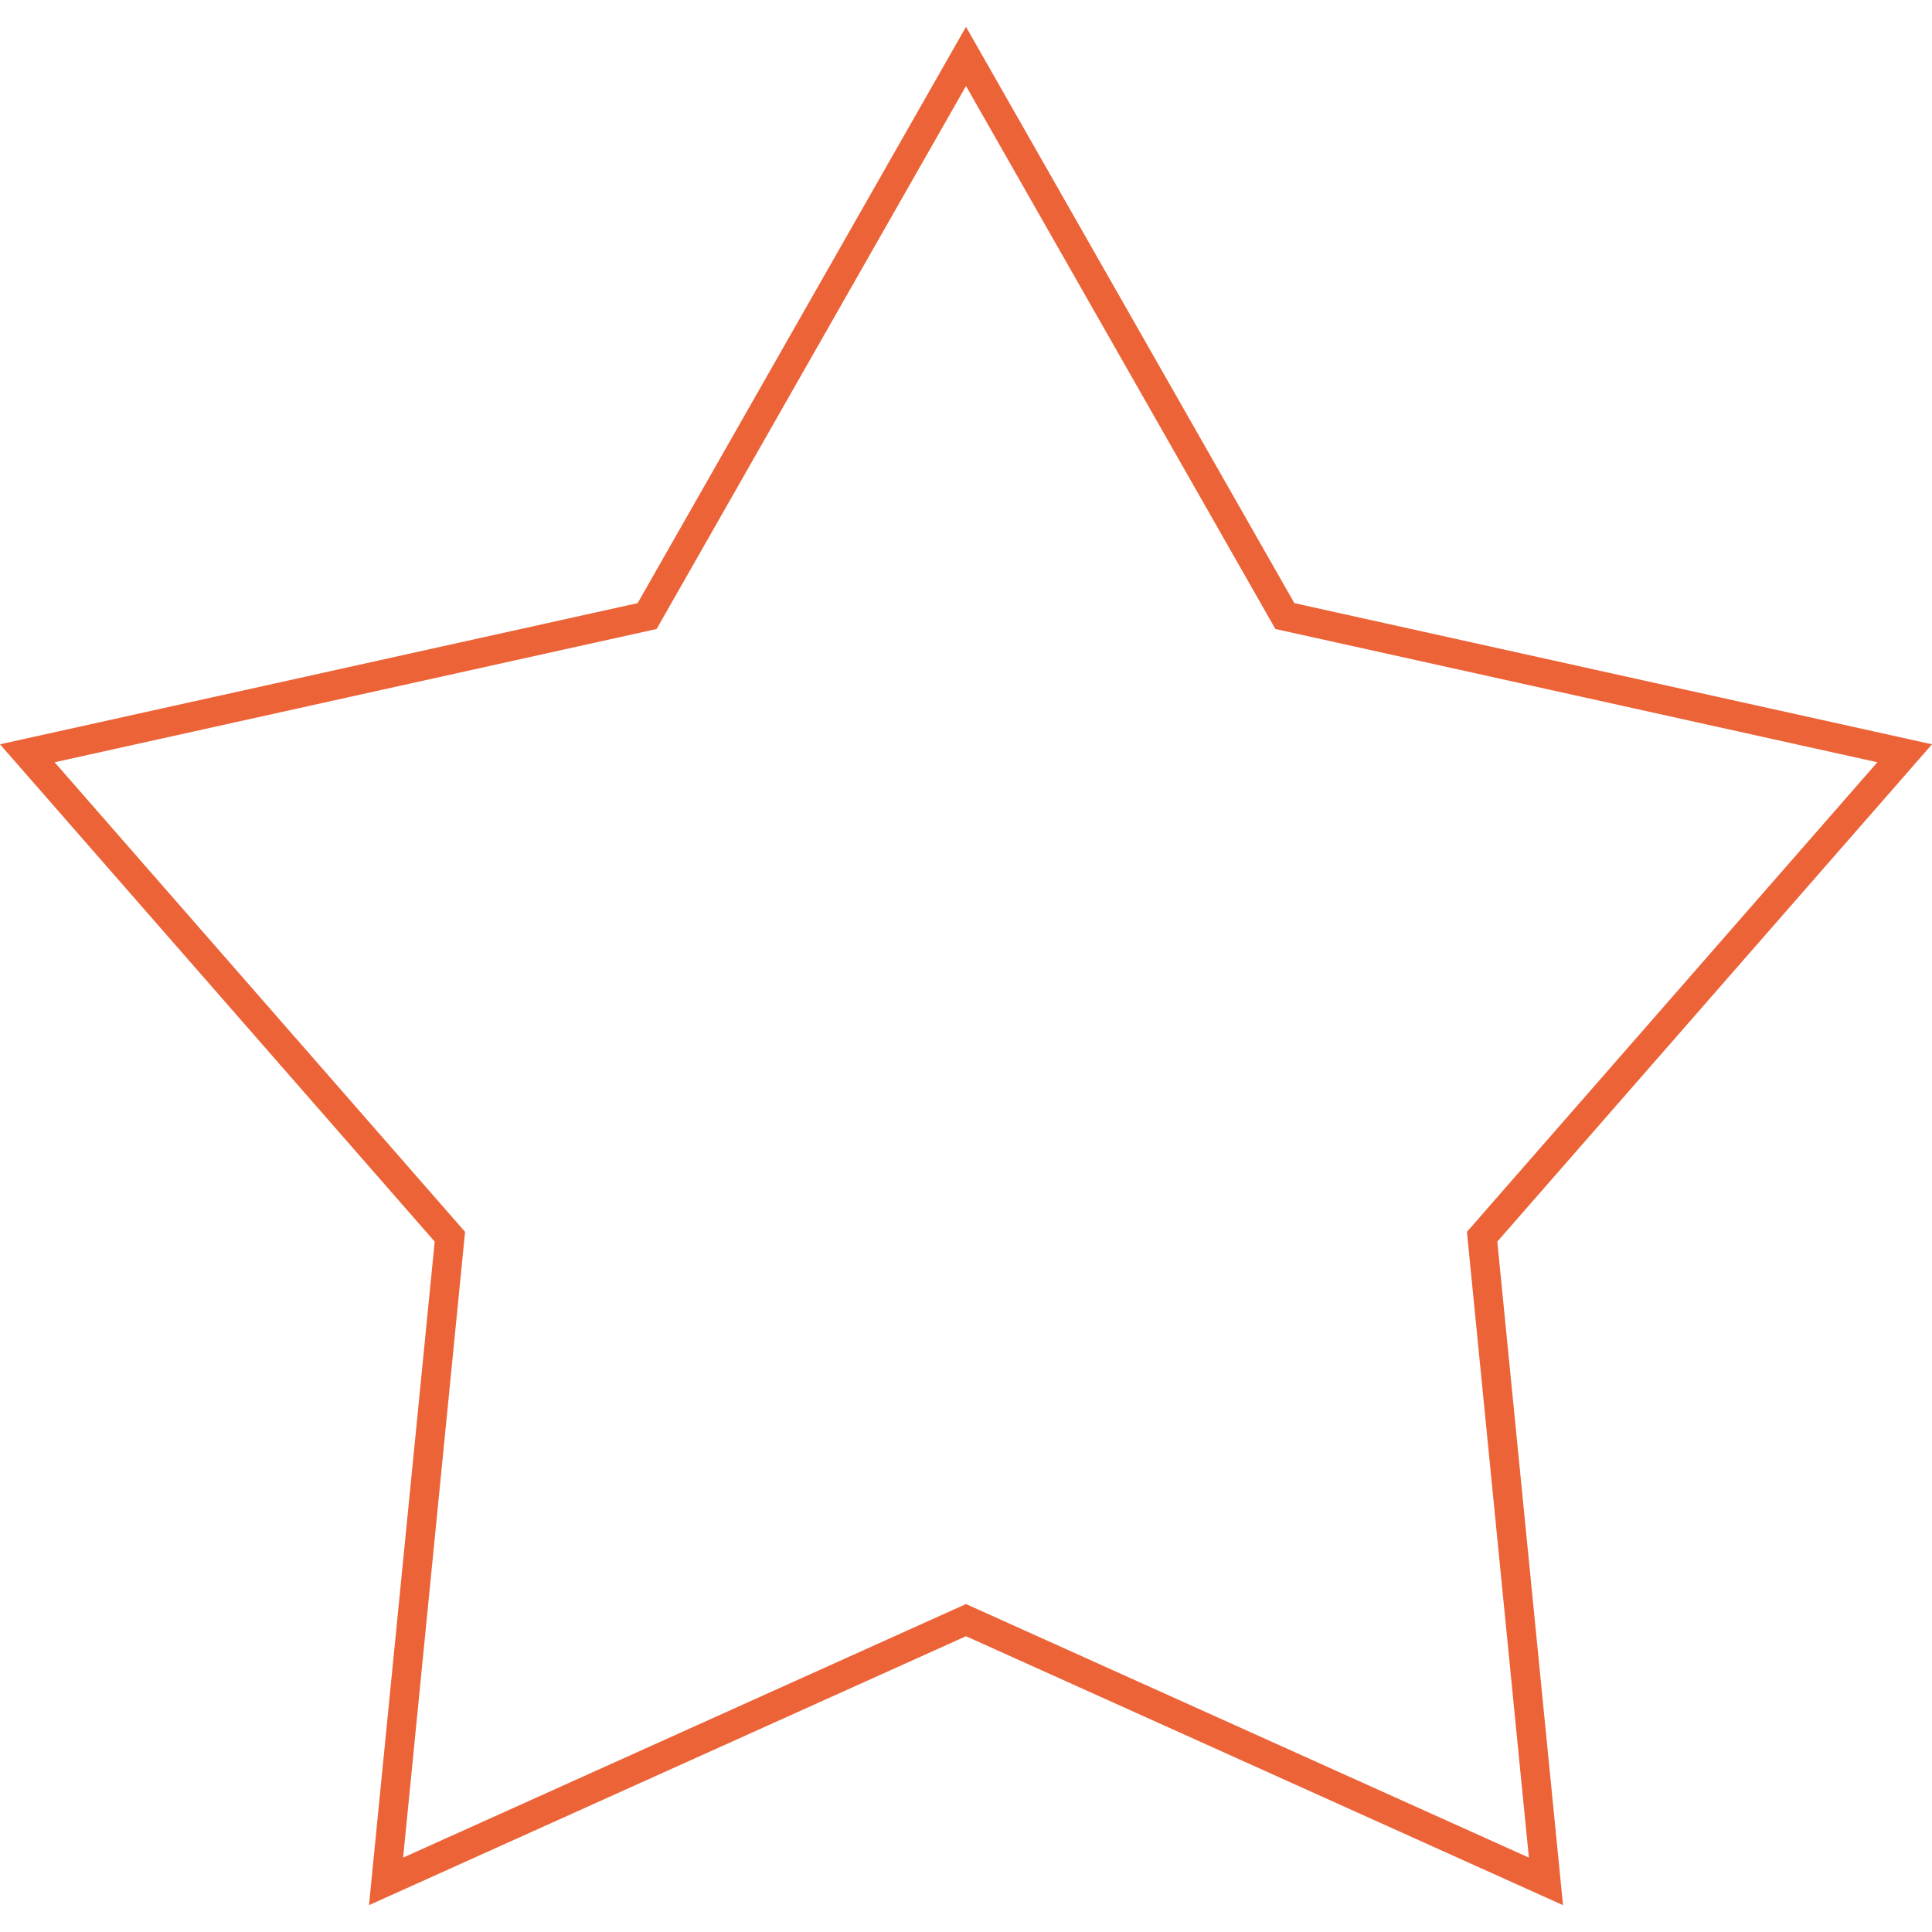
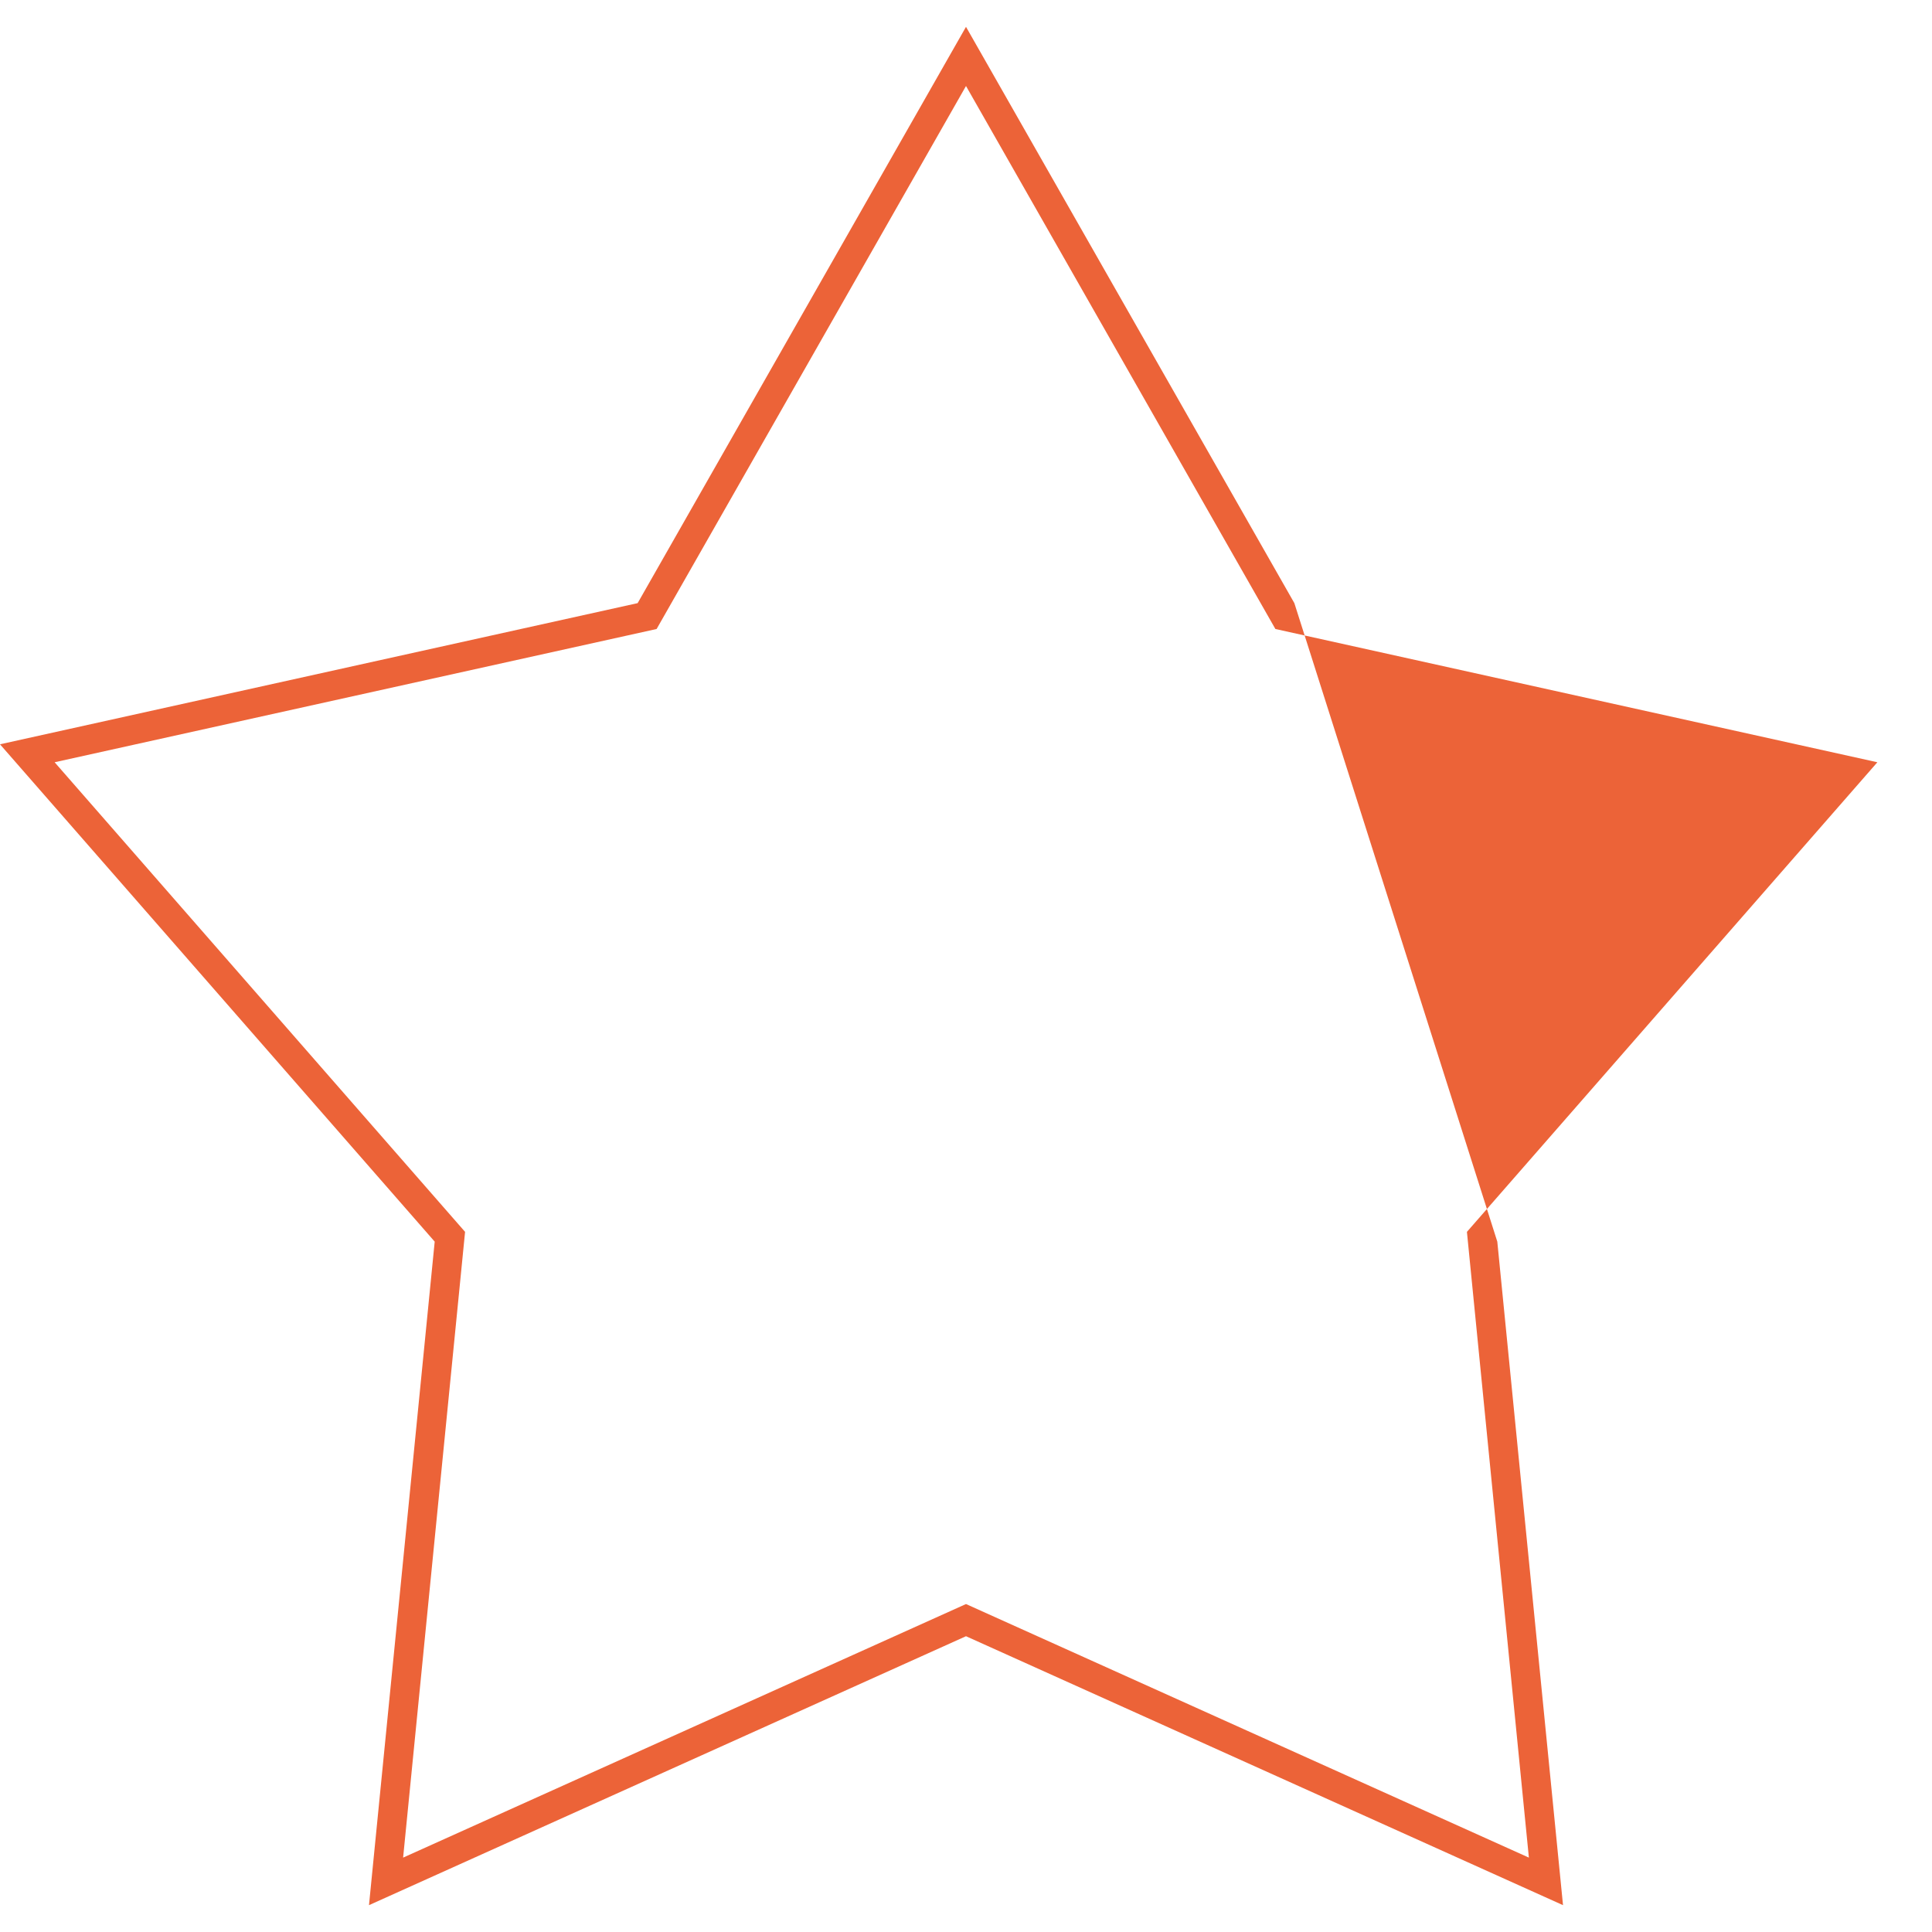
<svg xmlns="http://www.w3.org/2000/svg" width="72" height="72" viewBox="0 0 72 72" fill="none">
-   <path fill-rule="evenodd" clip-rule="evenodd" d="M48.237 22.477L36 1L23.763 22.477L0 27.738L16.2 46.272L13.751 71L36 60.977L58.249 71L55.8 46.272L72 27.738L48.237 22.477ZM69.964 28.407L47.53 23.441L36 3.205L24.47 23.441L2.036 28.407L17.332 45.908L15.023 69.228L36 59.778L56.977 69.228L54.668 45.908L69.964 28.407Z" fill="#EC6338" />
+   <path fill-rule="evenodd" clip-rule="evenodd" d="M48.237 22.477L36 1L23.763 22.477L0 27.738L16.2 46.272L13.751 71L36 60.977L58.249 71L55.8 46.272L48.237 22.477ZM69.964 28.407L47.53 23.441L36 3.205L24.47 23.441L2.036 28.407L17.332 45.908L15.023 69.228L36 59.778L56.977 69.228L54.668 45.908L69.964 28.407Z" fill="#EC6338" />
</svg>